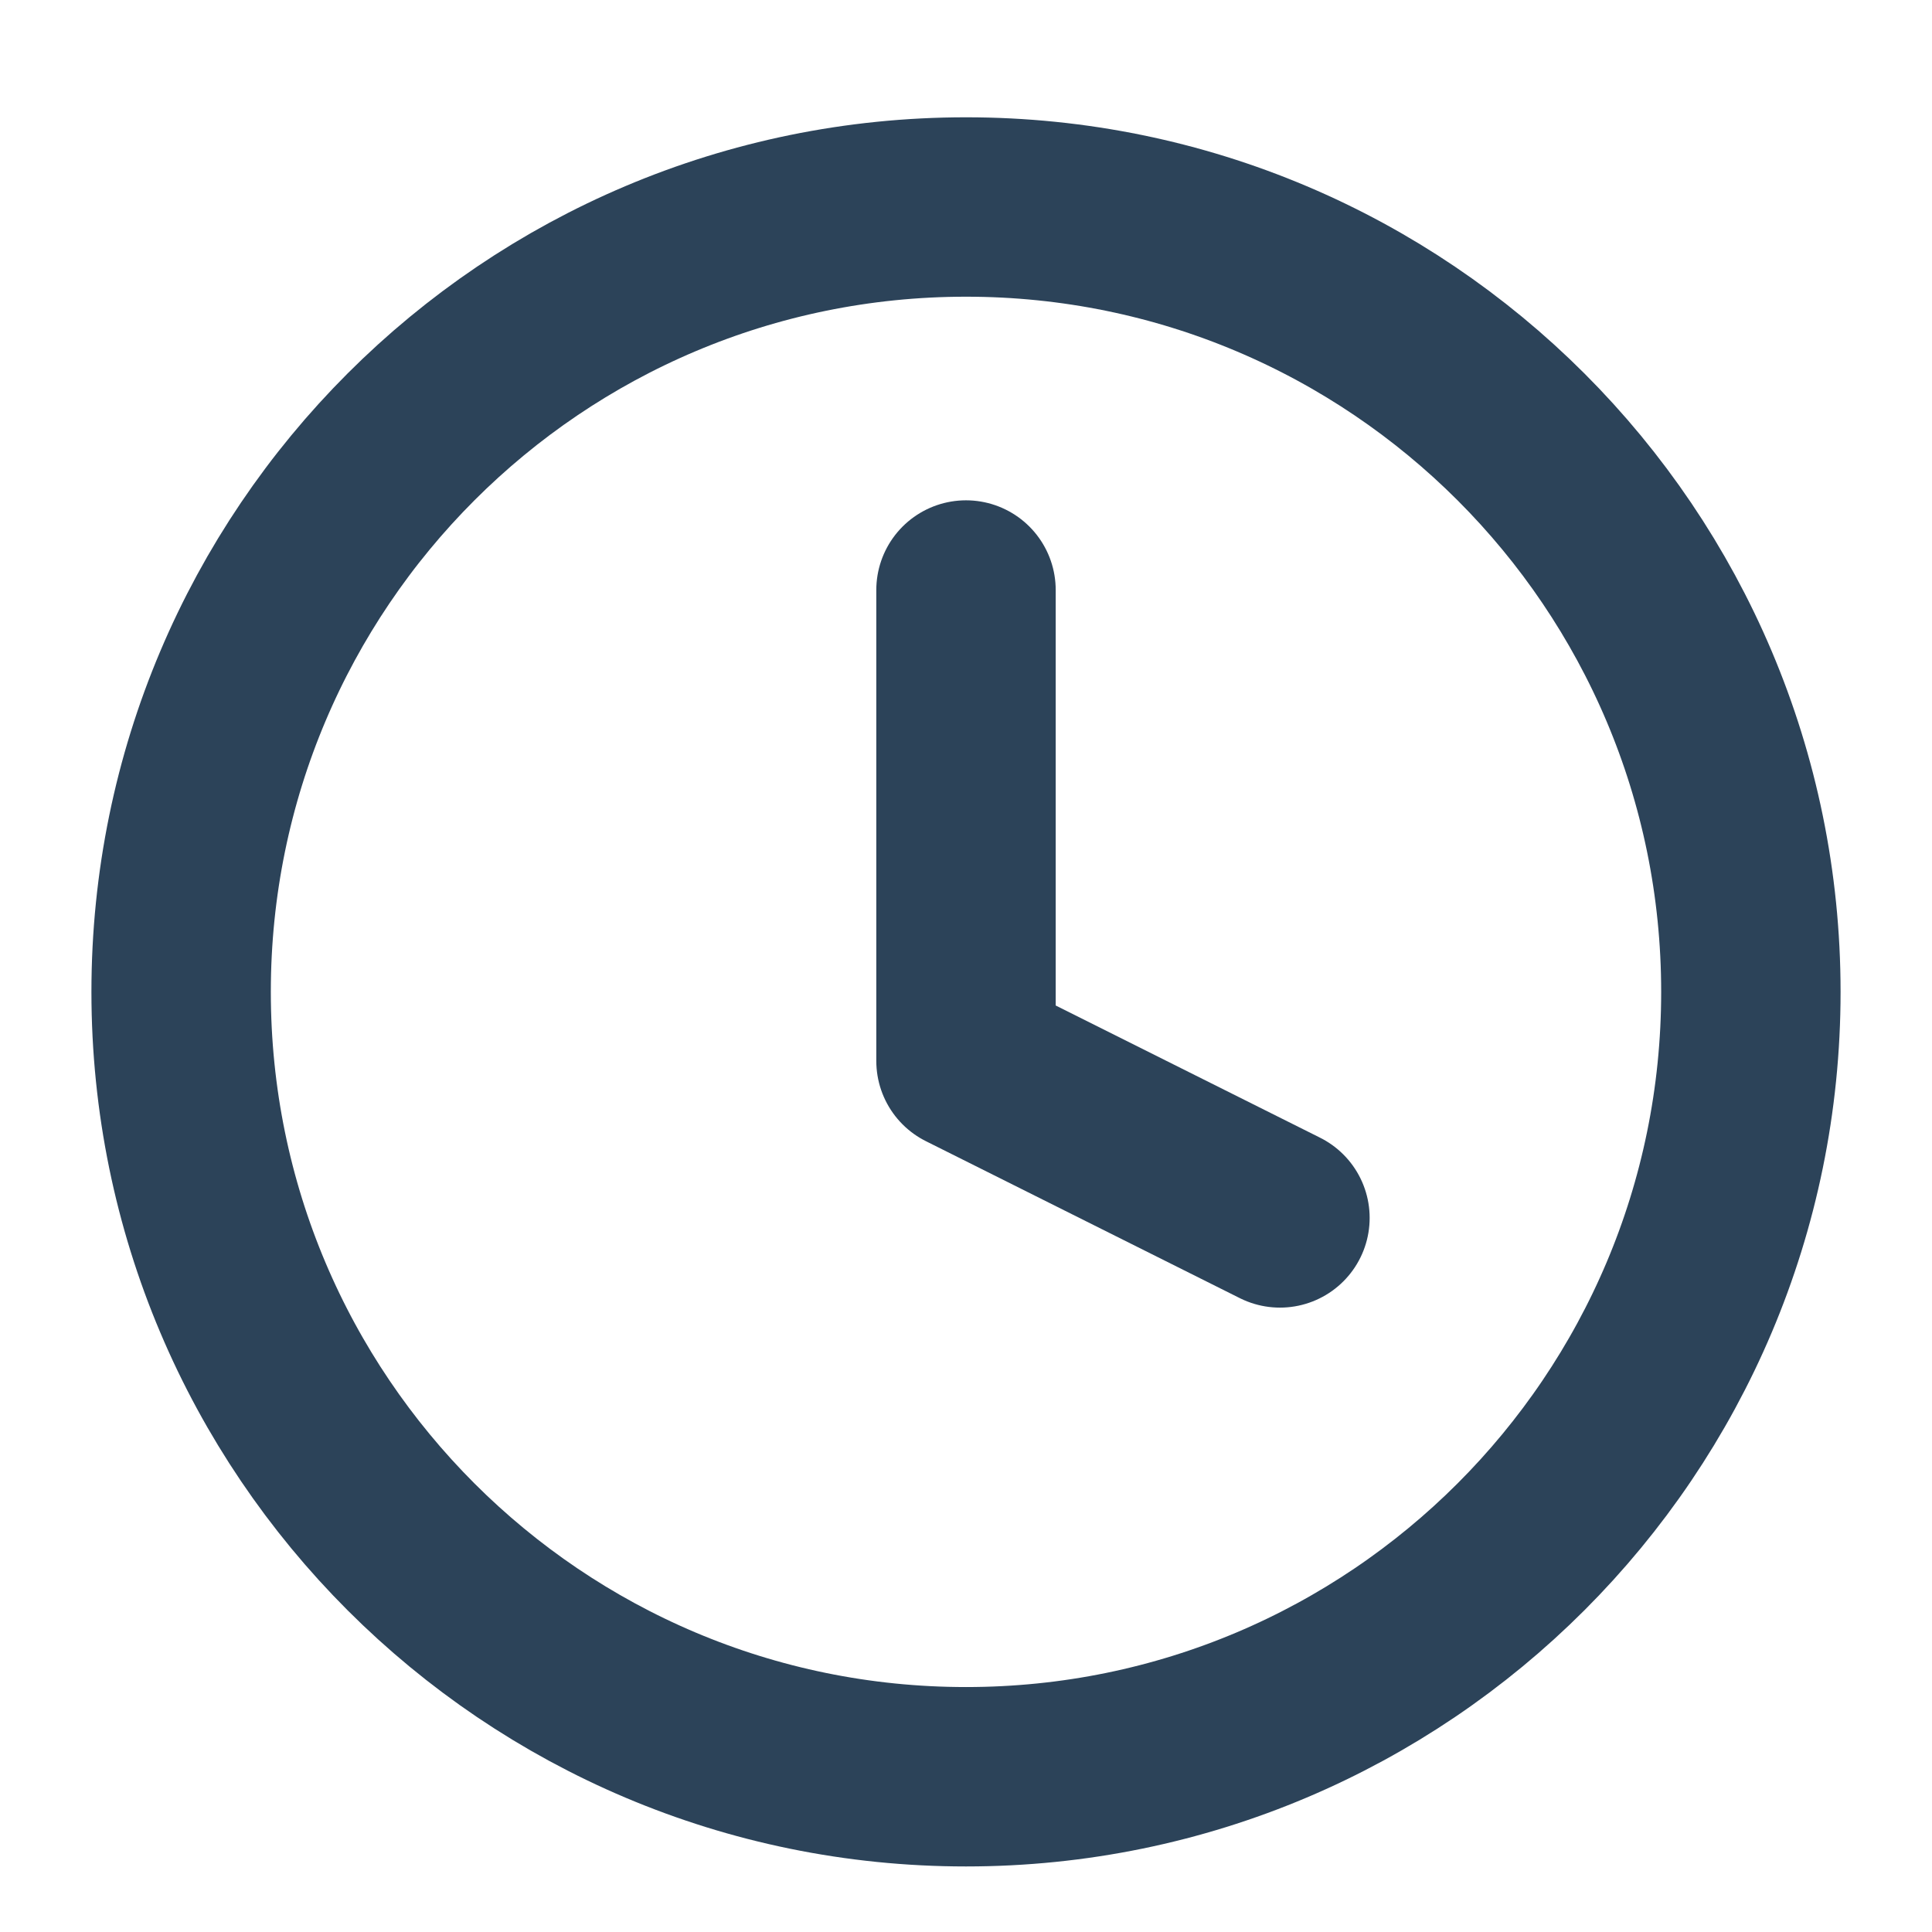
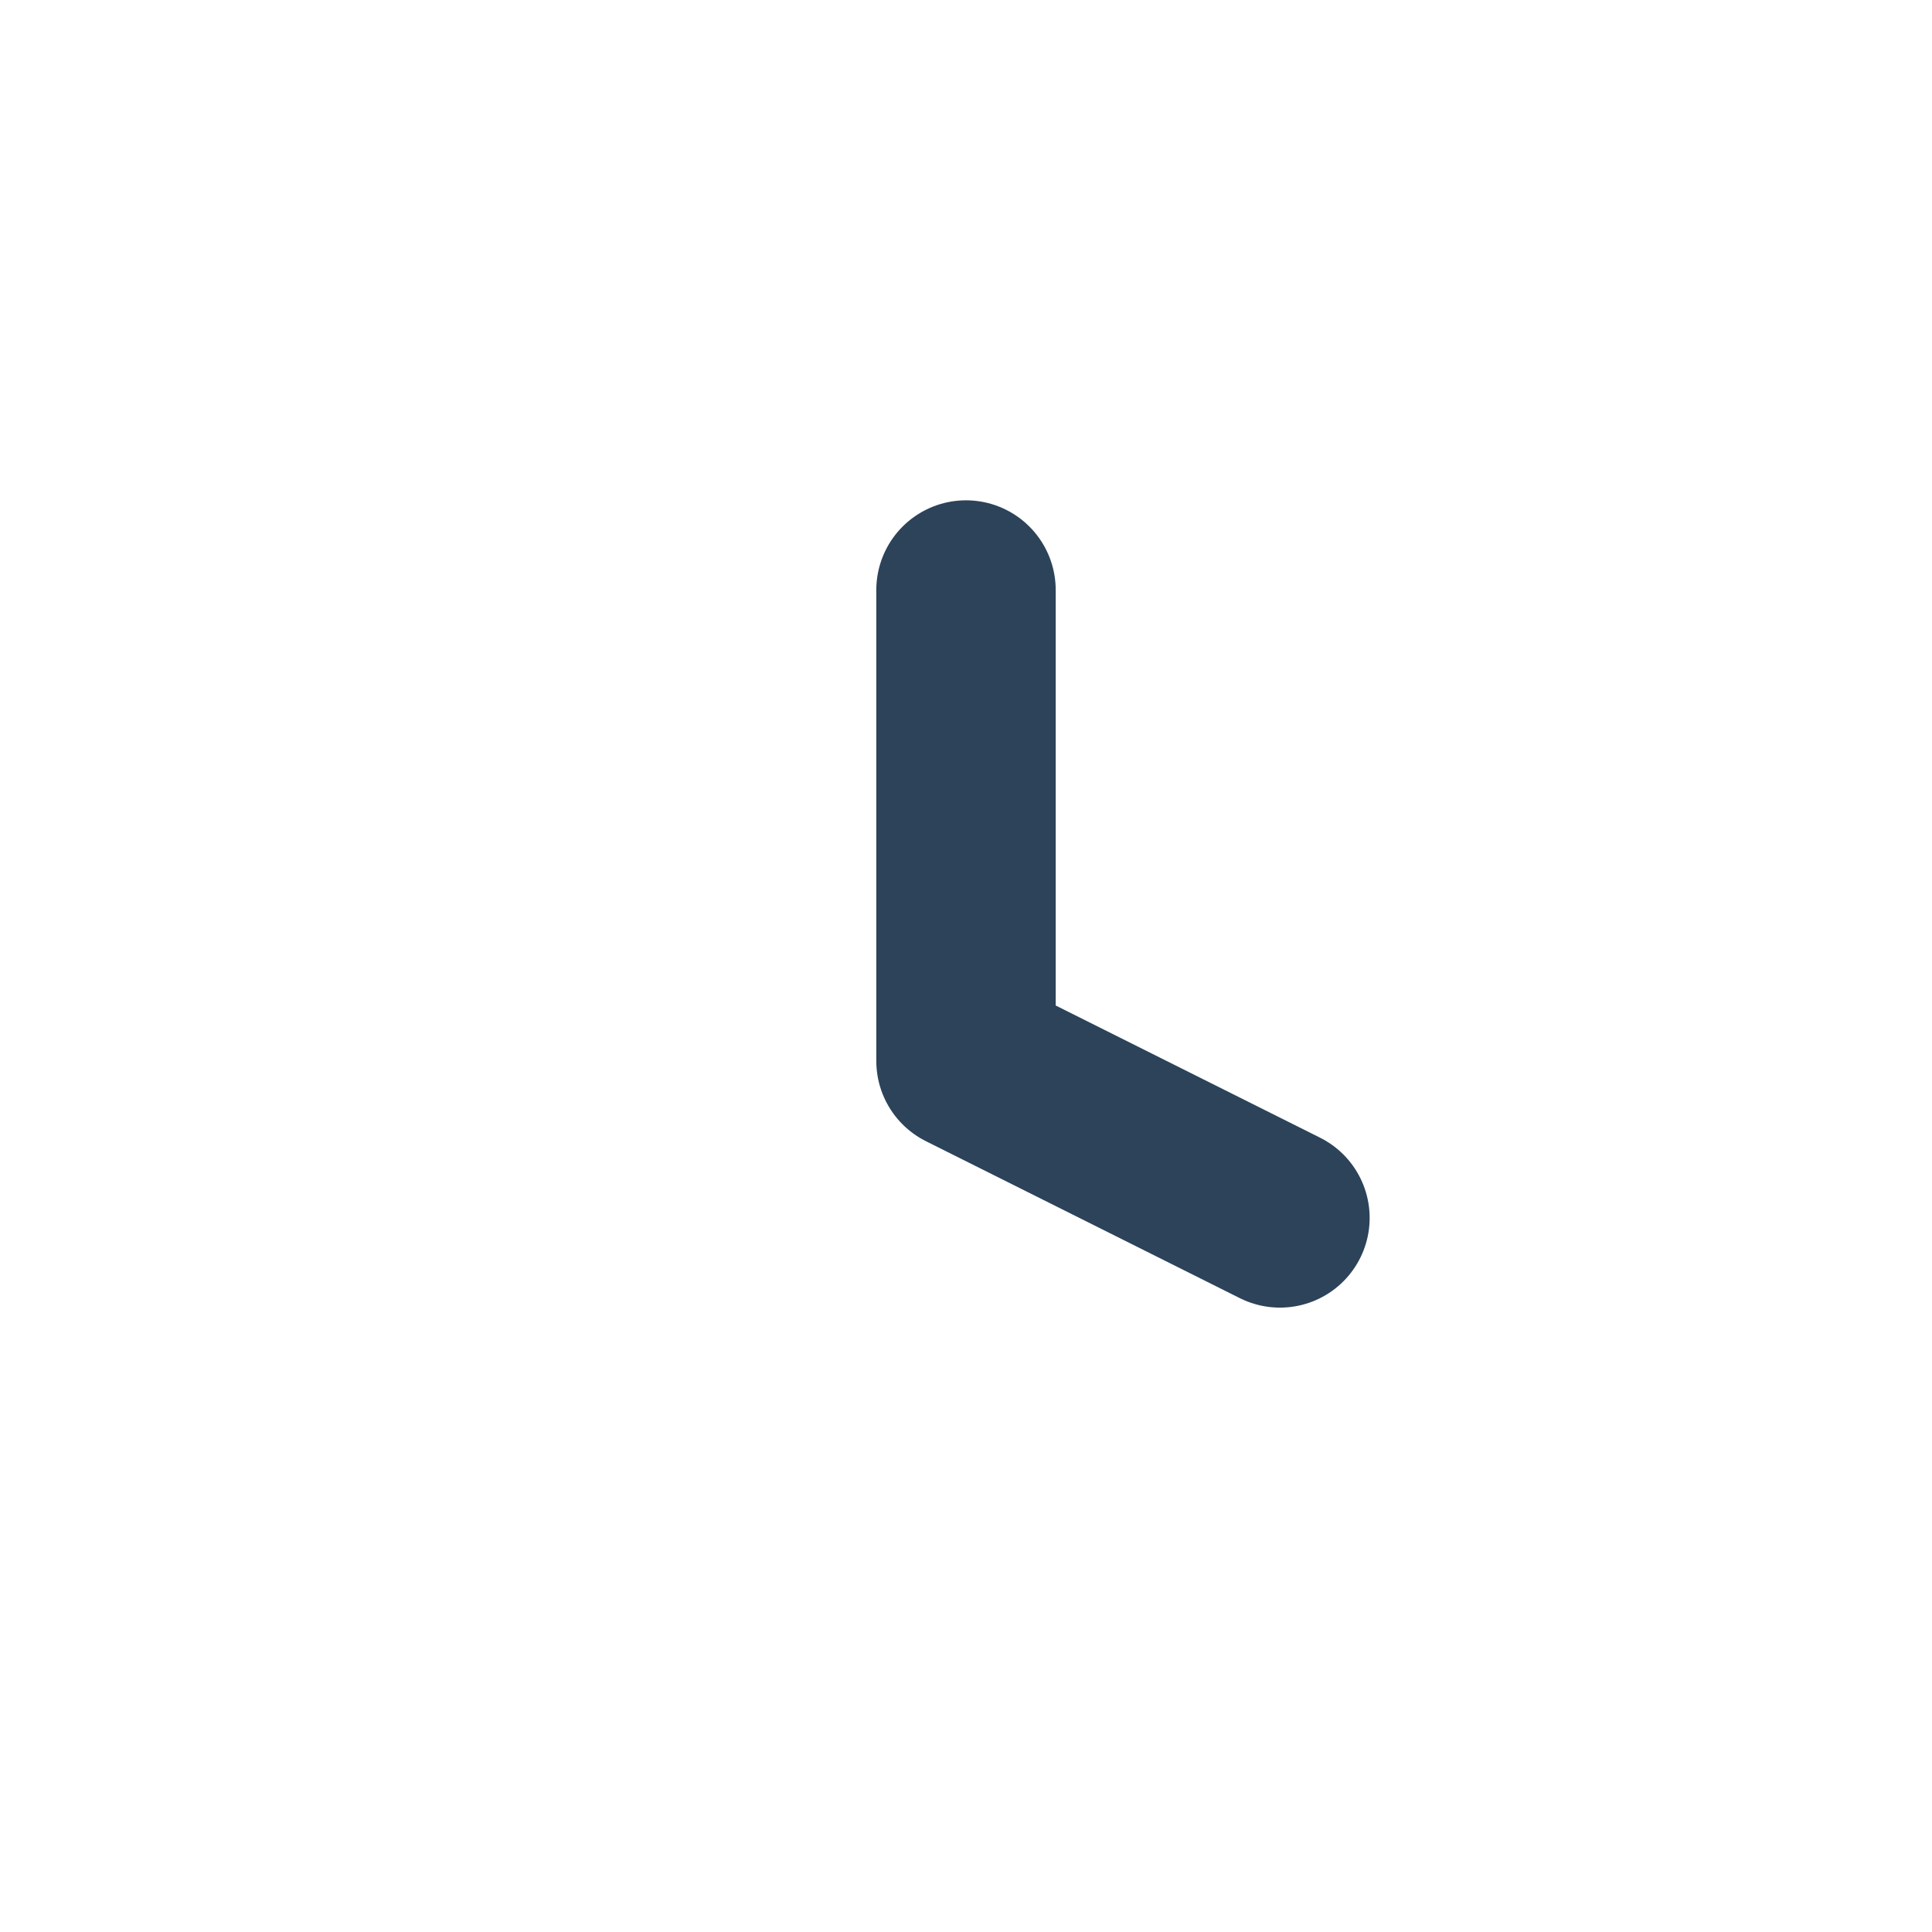
<svg xmlns="http://www.w3.org/2000/svg" width="28" height="28" viewBox="0 0 28 28" fill="none">
-   <path d="M14 25.75C20.282 25.75 25.375 20.657 25.375 14.375C25.375 8.093 20.282 3 14 3C7.718 3 2.625 8.093 2.625 14.375C2.625 20.657 7.718 25.75 14 25.75Z" stroke="#2C4359" stroke-width="2.6" stroke-linecap="round" stroke-linejoin="round" />
  <path d="M14 8.551V15.376L18.55 17.651" stroke="#2C4359" stroke-width="2.6" stroke-linecap="round" stroke-linejoin="round" />
</svg>